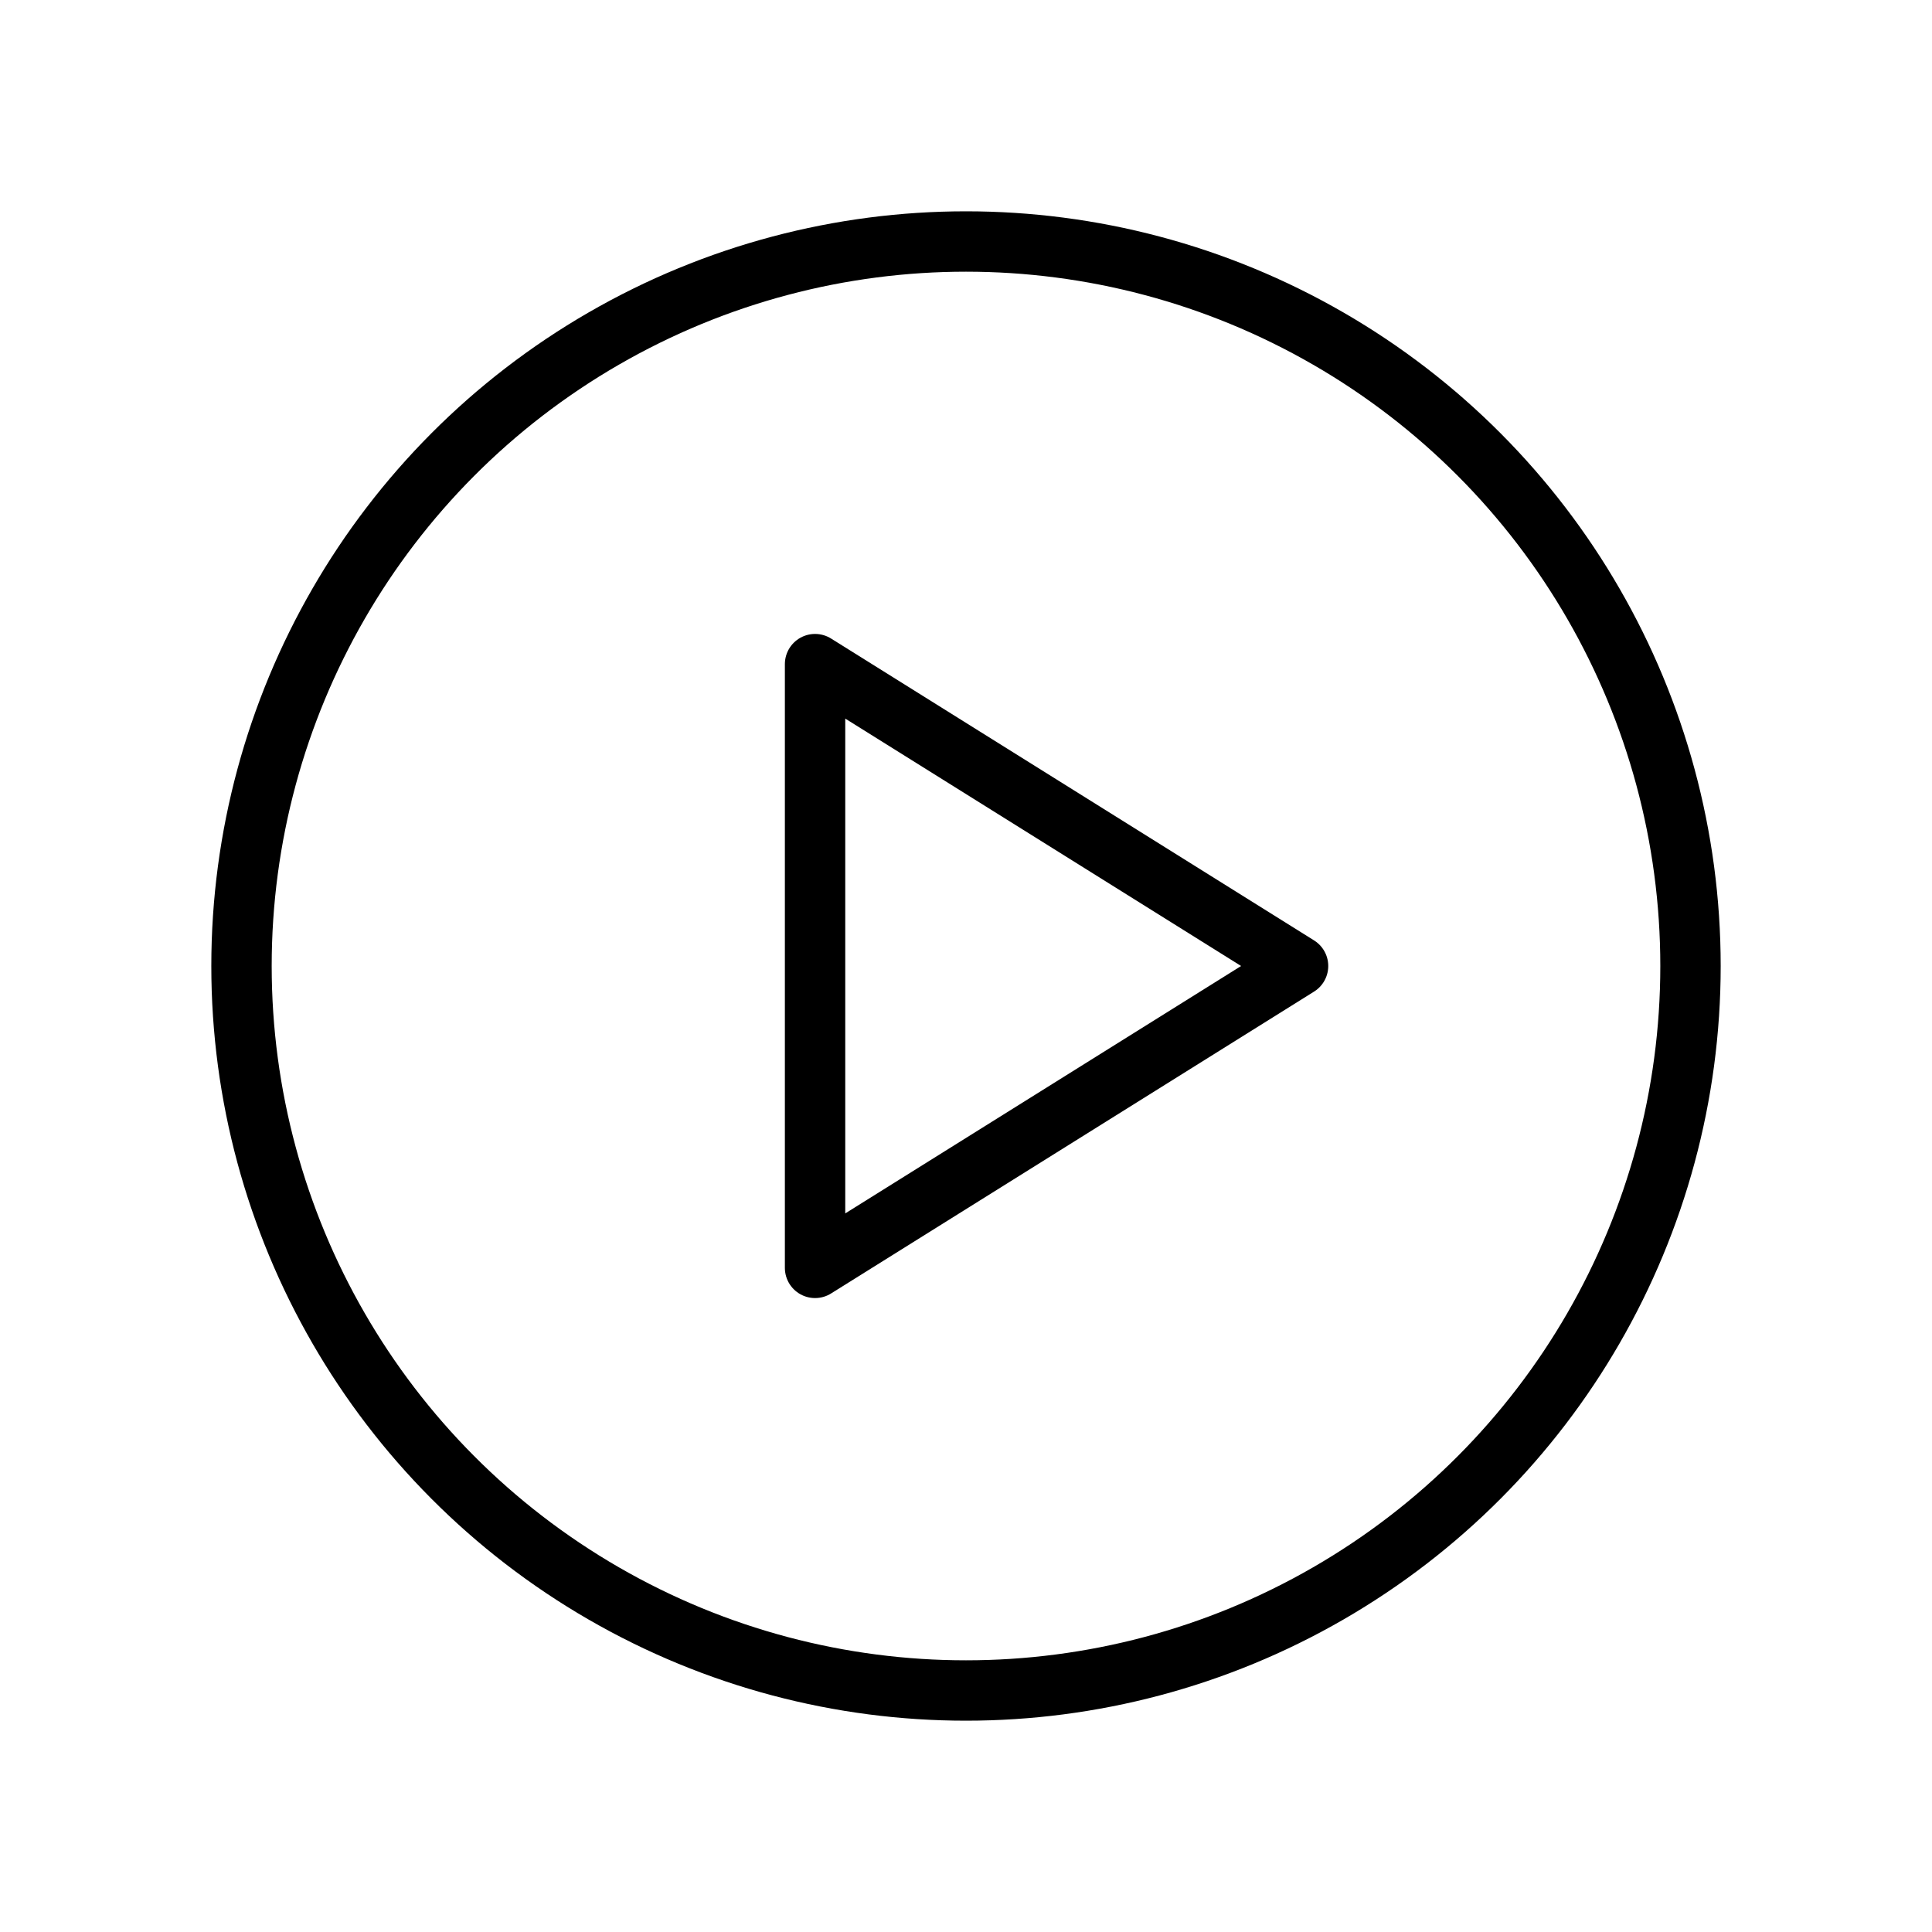
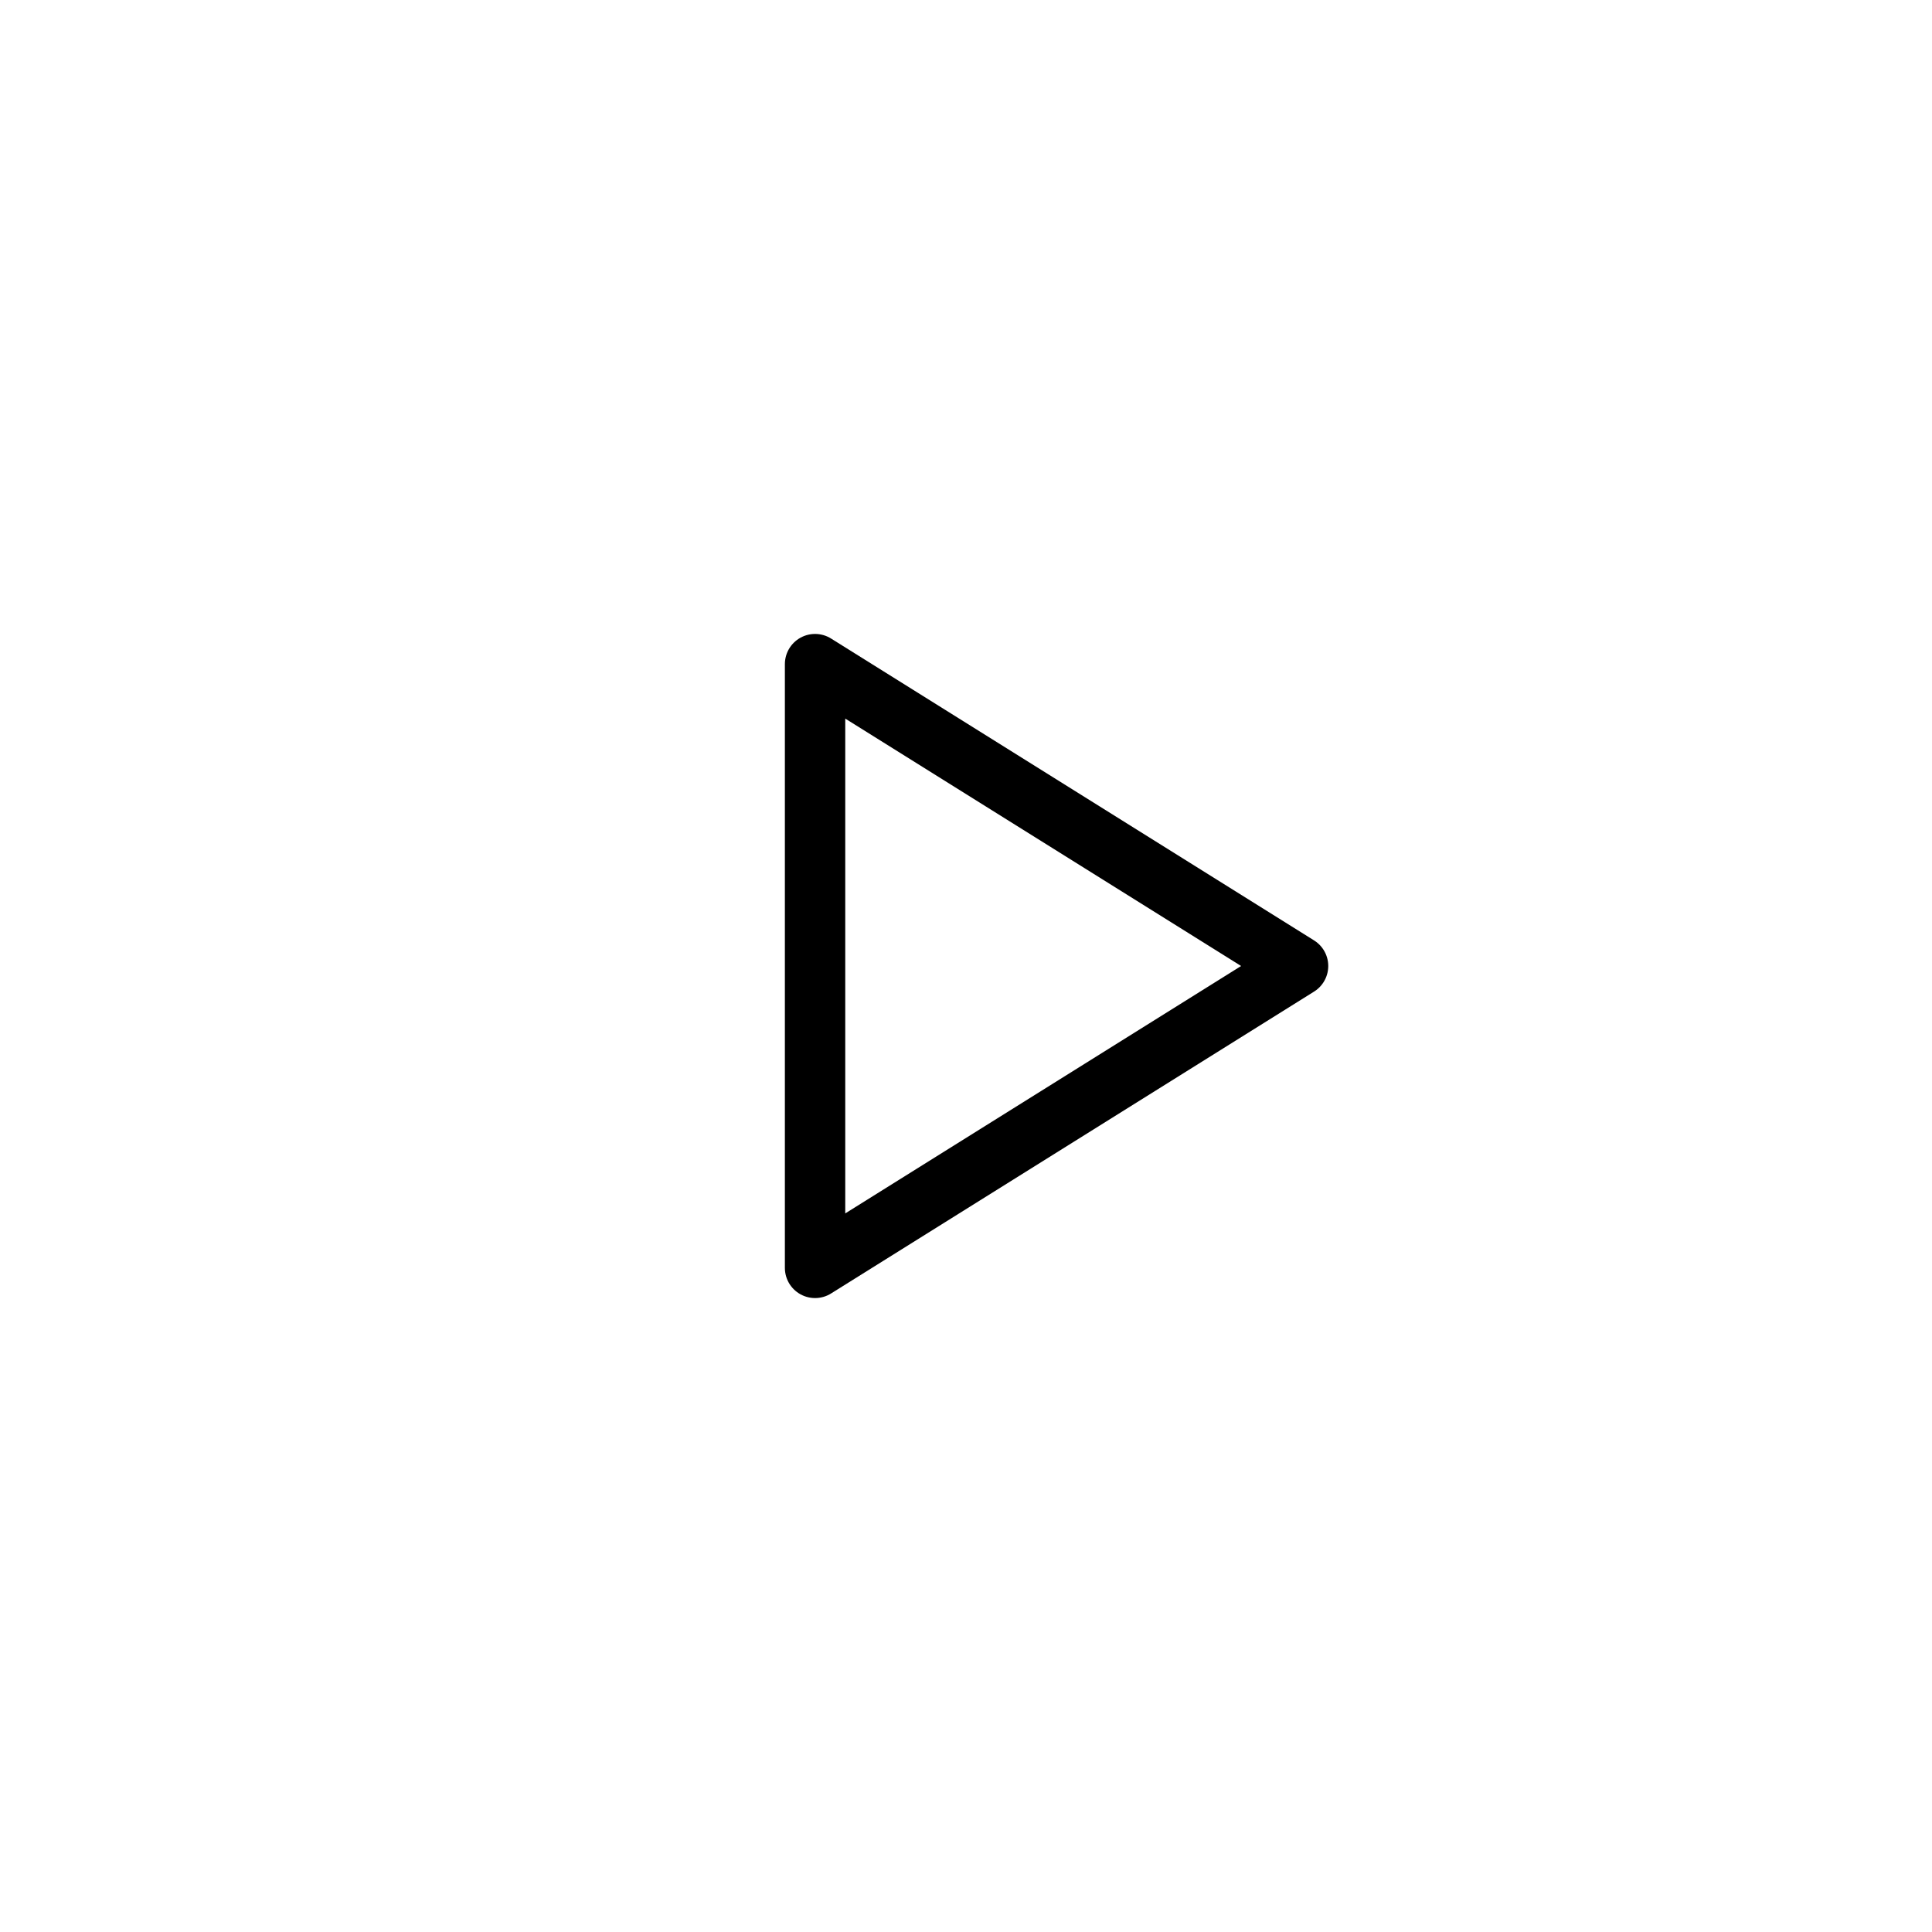
<svg xmlns="http://www.w3.org/2000/svg" viewBox="0 0 256 256">
  <rect width="256" height="256" fill="none" />
-   <circle cx="128" cy="128" r="96" fill="none" stroke="currentColor" stroke-linecap="round" stroke-linejoin="round" stroke-width="8" />
  <polygon points="172 128 108 88 108 168 172 128" fill="none" stroke="currentColor" stroke-linecap="round" stroke-linejoin="round" stroke-width="8" />
</svg>